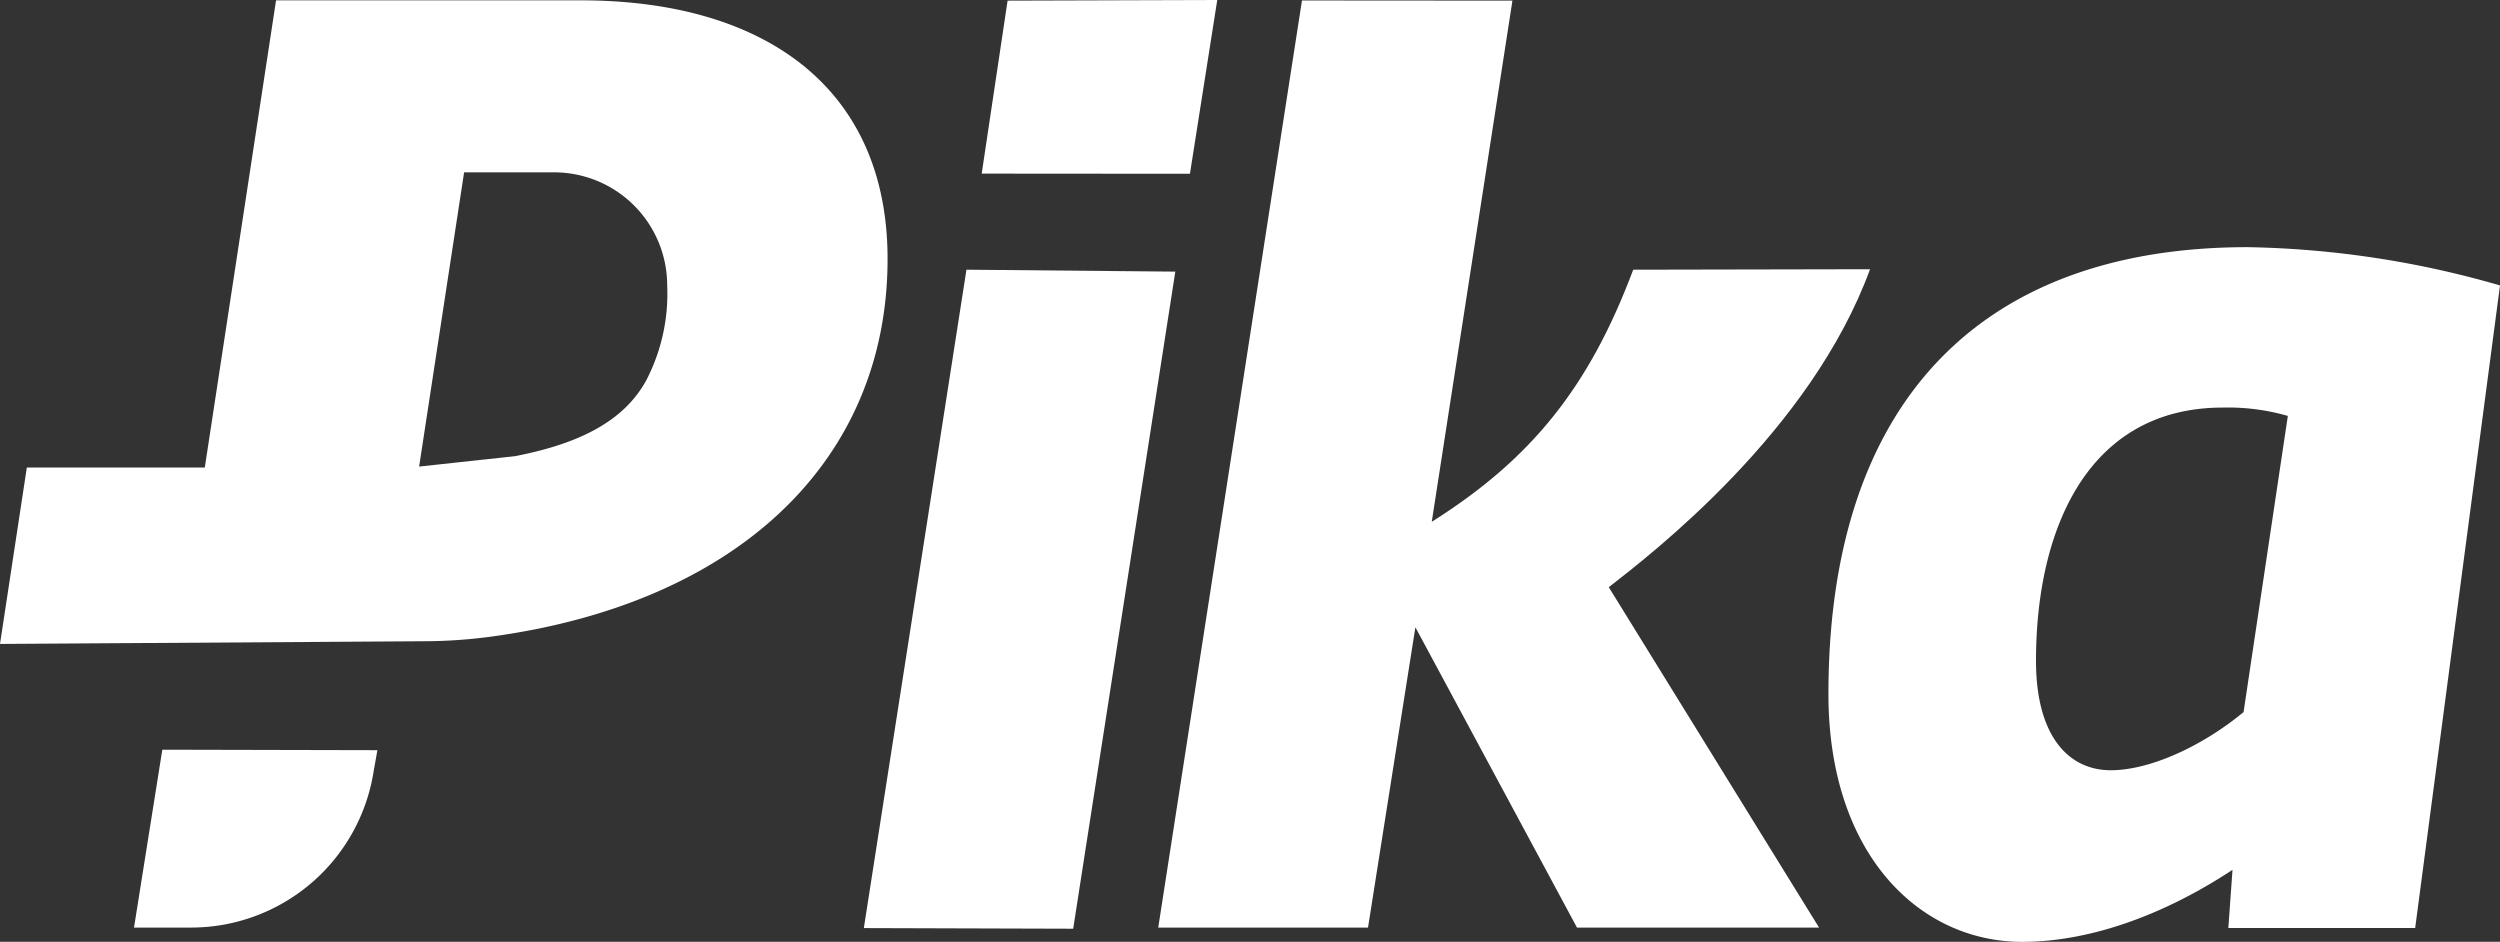
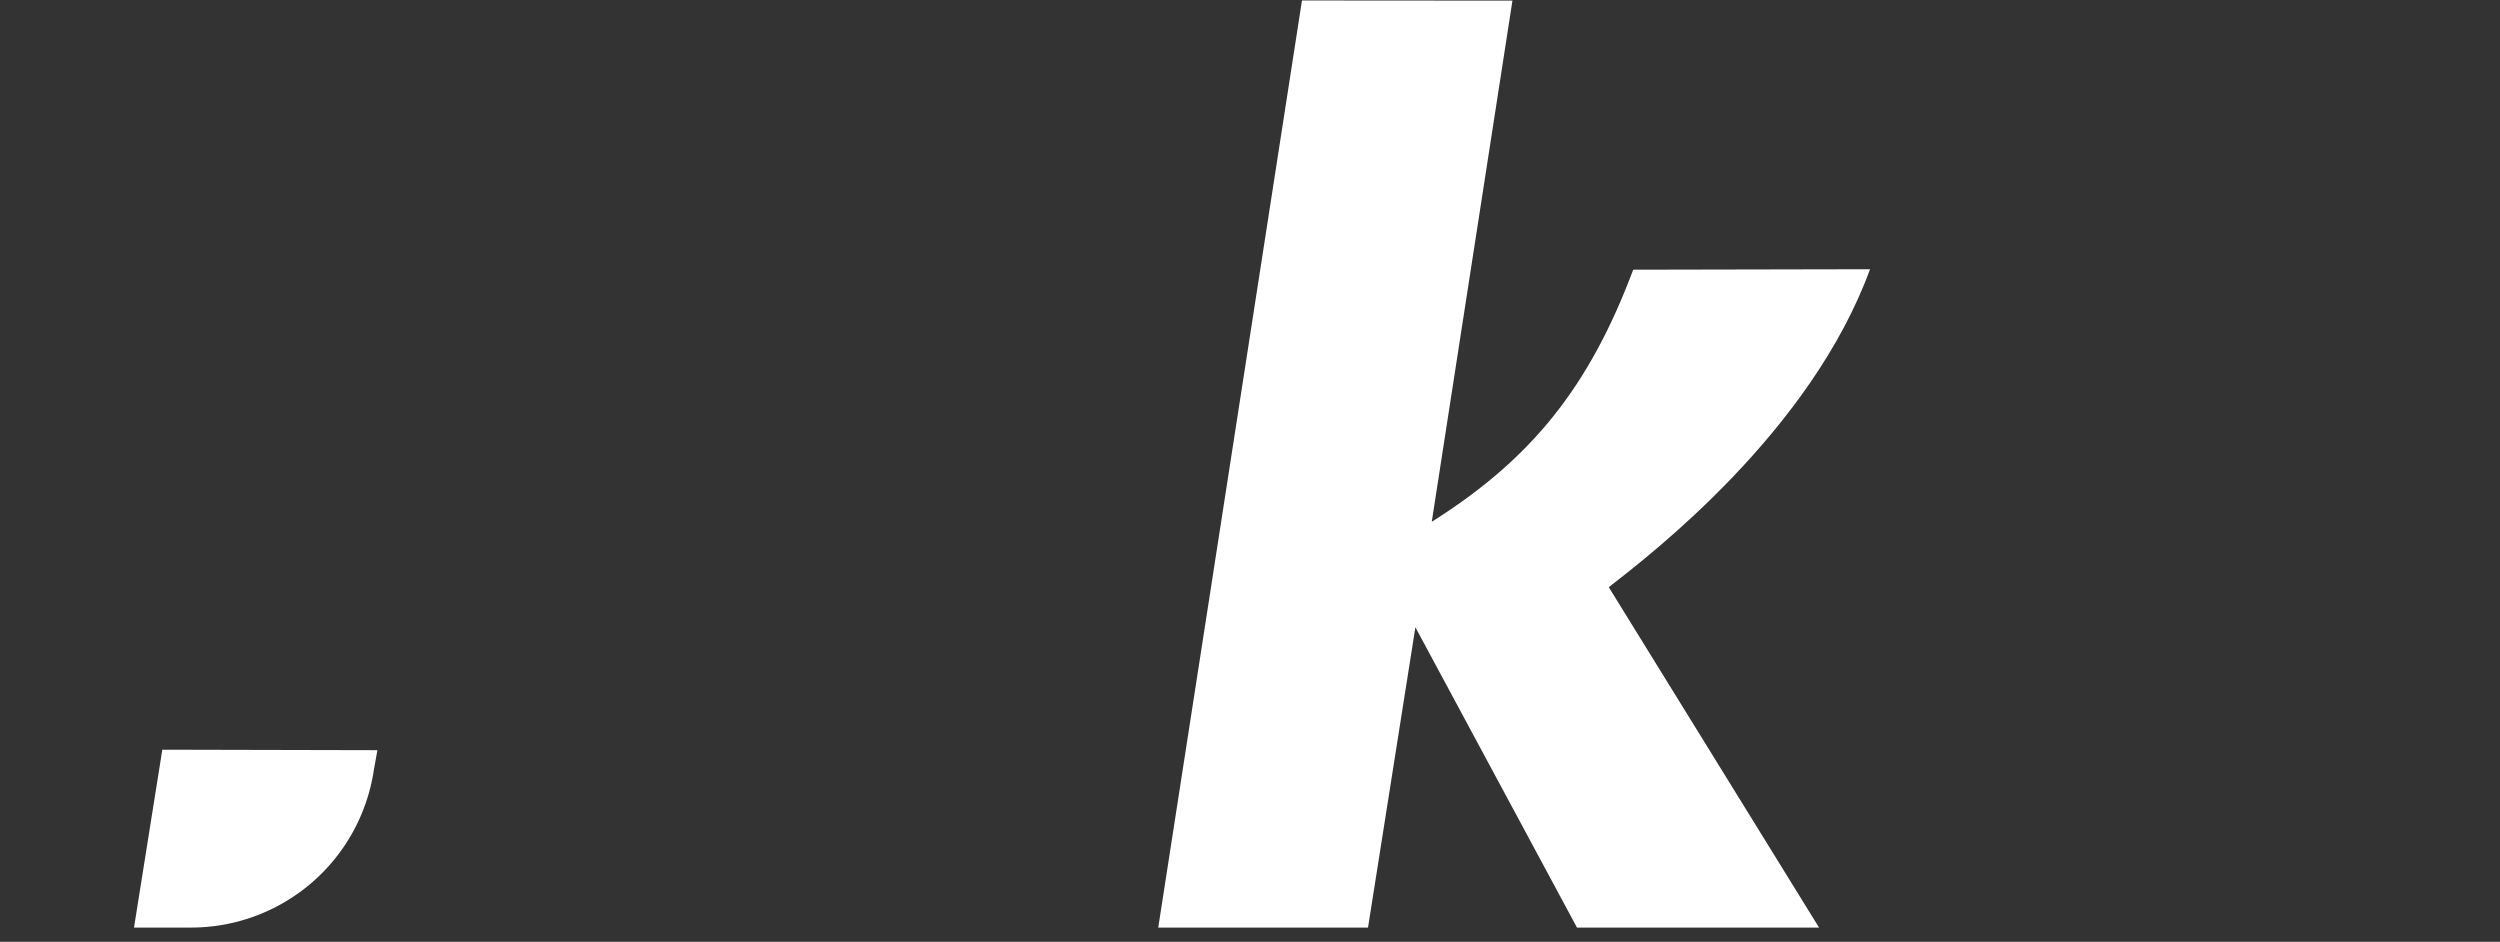
<svg xmlns="http://www.w3.org/2000/svg" width="176" height="66.305" viewBox="0 0 176 66.305">
  <rect x="0" y="0" width="176" height="66.305" fill="#333333" stroke="none" />
  <g id="Group_45" data-name="Group 45" transform="translate(-106.782 -345.883)">
-     <path id="Path_1" data-name="Path 1" d="M280.193,365.333c-18.705,0-29.518,10.813-29.518,31.462,0,11.3,6.426,17.444,13.636,17.444,4.967,0,10.234-2.047,14.81-5.07l-.293,4.094h13.153l5.972-45.236A67.787,67.787,0,0,0,280.193,365.333Zm-.293,32.731c-2.824,2.34-6.529,4.094-9.353,4.094-2.92,0-5.26-2.34-5.26-7.7,0-9.353,3.7-17.832,13.153-17.832a15.28,15.28,0,0,1,4.577.587Z" transform="translate(-15.171 -2.05)" fill="#fff" />
    <path id="Path_2" data-name="Path 2" d="M134.463,404.917l-.258,1.442a13.013,13.013,0,0,1-12.877,11.046h-4l1.993-12.522Z" transform="translate(-1.112 -6.221)" fill="#fff" />
-     <path id="Path_3" data-name="Path 3" d="M181.987,367.108l-7.224,46.35,14.738.045,7.19-46.26Z" transform="translate(-7.167 -2.238)" fill="#fff" />
    <g id="Group_1" data-name="Group 1" transform="translate(188.322 345.917)">
      <path id="Path_4" data-name="Path 4" d="M229.65,387.225l14.805,23.966H227.413l-11.378-21.145L212.7,411.19H197.932l10.119-65.27,14.817.011-5.68,36.689c7.013-4.419,11.08-9.473,14.182-17.746l16.673-.033C243.861,376.275,232.637,384.9,229.65,387.225Z" transform="translate(-197.932 -345.921)" fill="#fff" />
    </g>
-     <path id="Path_5" data-name="Path 5" d="M106.782,391.219l29.913-.19a36.1,36.1,0,0,0,4.483-.3c17.4-2.3,28.089-12.312,28.089-26.619,0-11.941-8.528-18.2-21.606-18.2H126.216L121.2,378.8H108.671Zm45.508-18.579c-1.543,2.844-4.63,4.468-9.261,5.362l-6.741.731,3.167-20.714h6.354a7.964,7.964,0,0,1,7.943,7.97A13.22,13.22,0,0,1,152.29,372.639Z" transform="translate(0 -0.003)" fill="#fff" />
-     <path id="Path_6" data-name="Path 6" d="M200.622,345.883l-14.76.045-1.823,12.177,14.66.011Z" transform="translate(-8.145 0)" fill="#fff" />
  </g>
</svg>